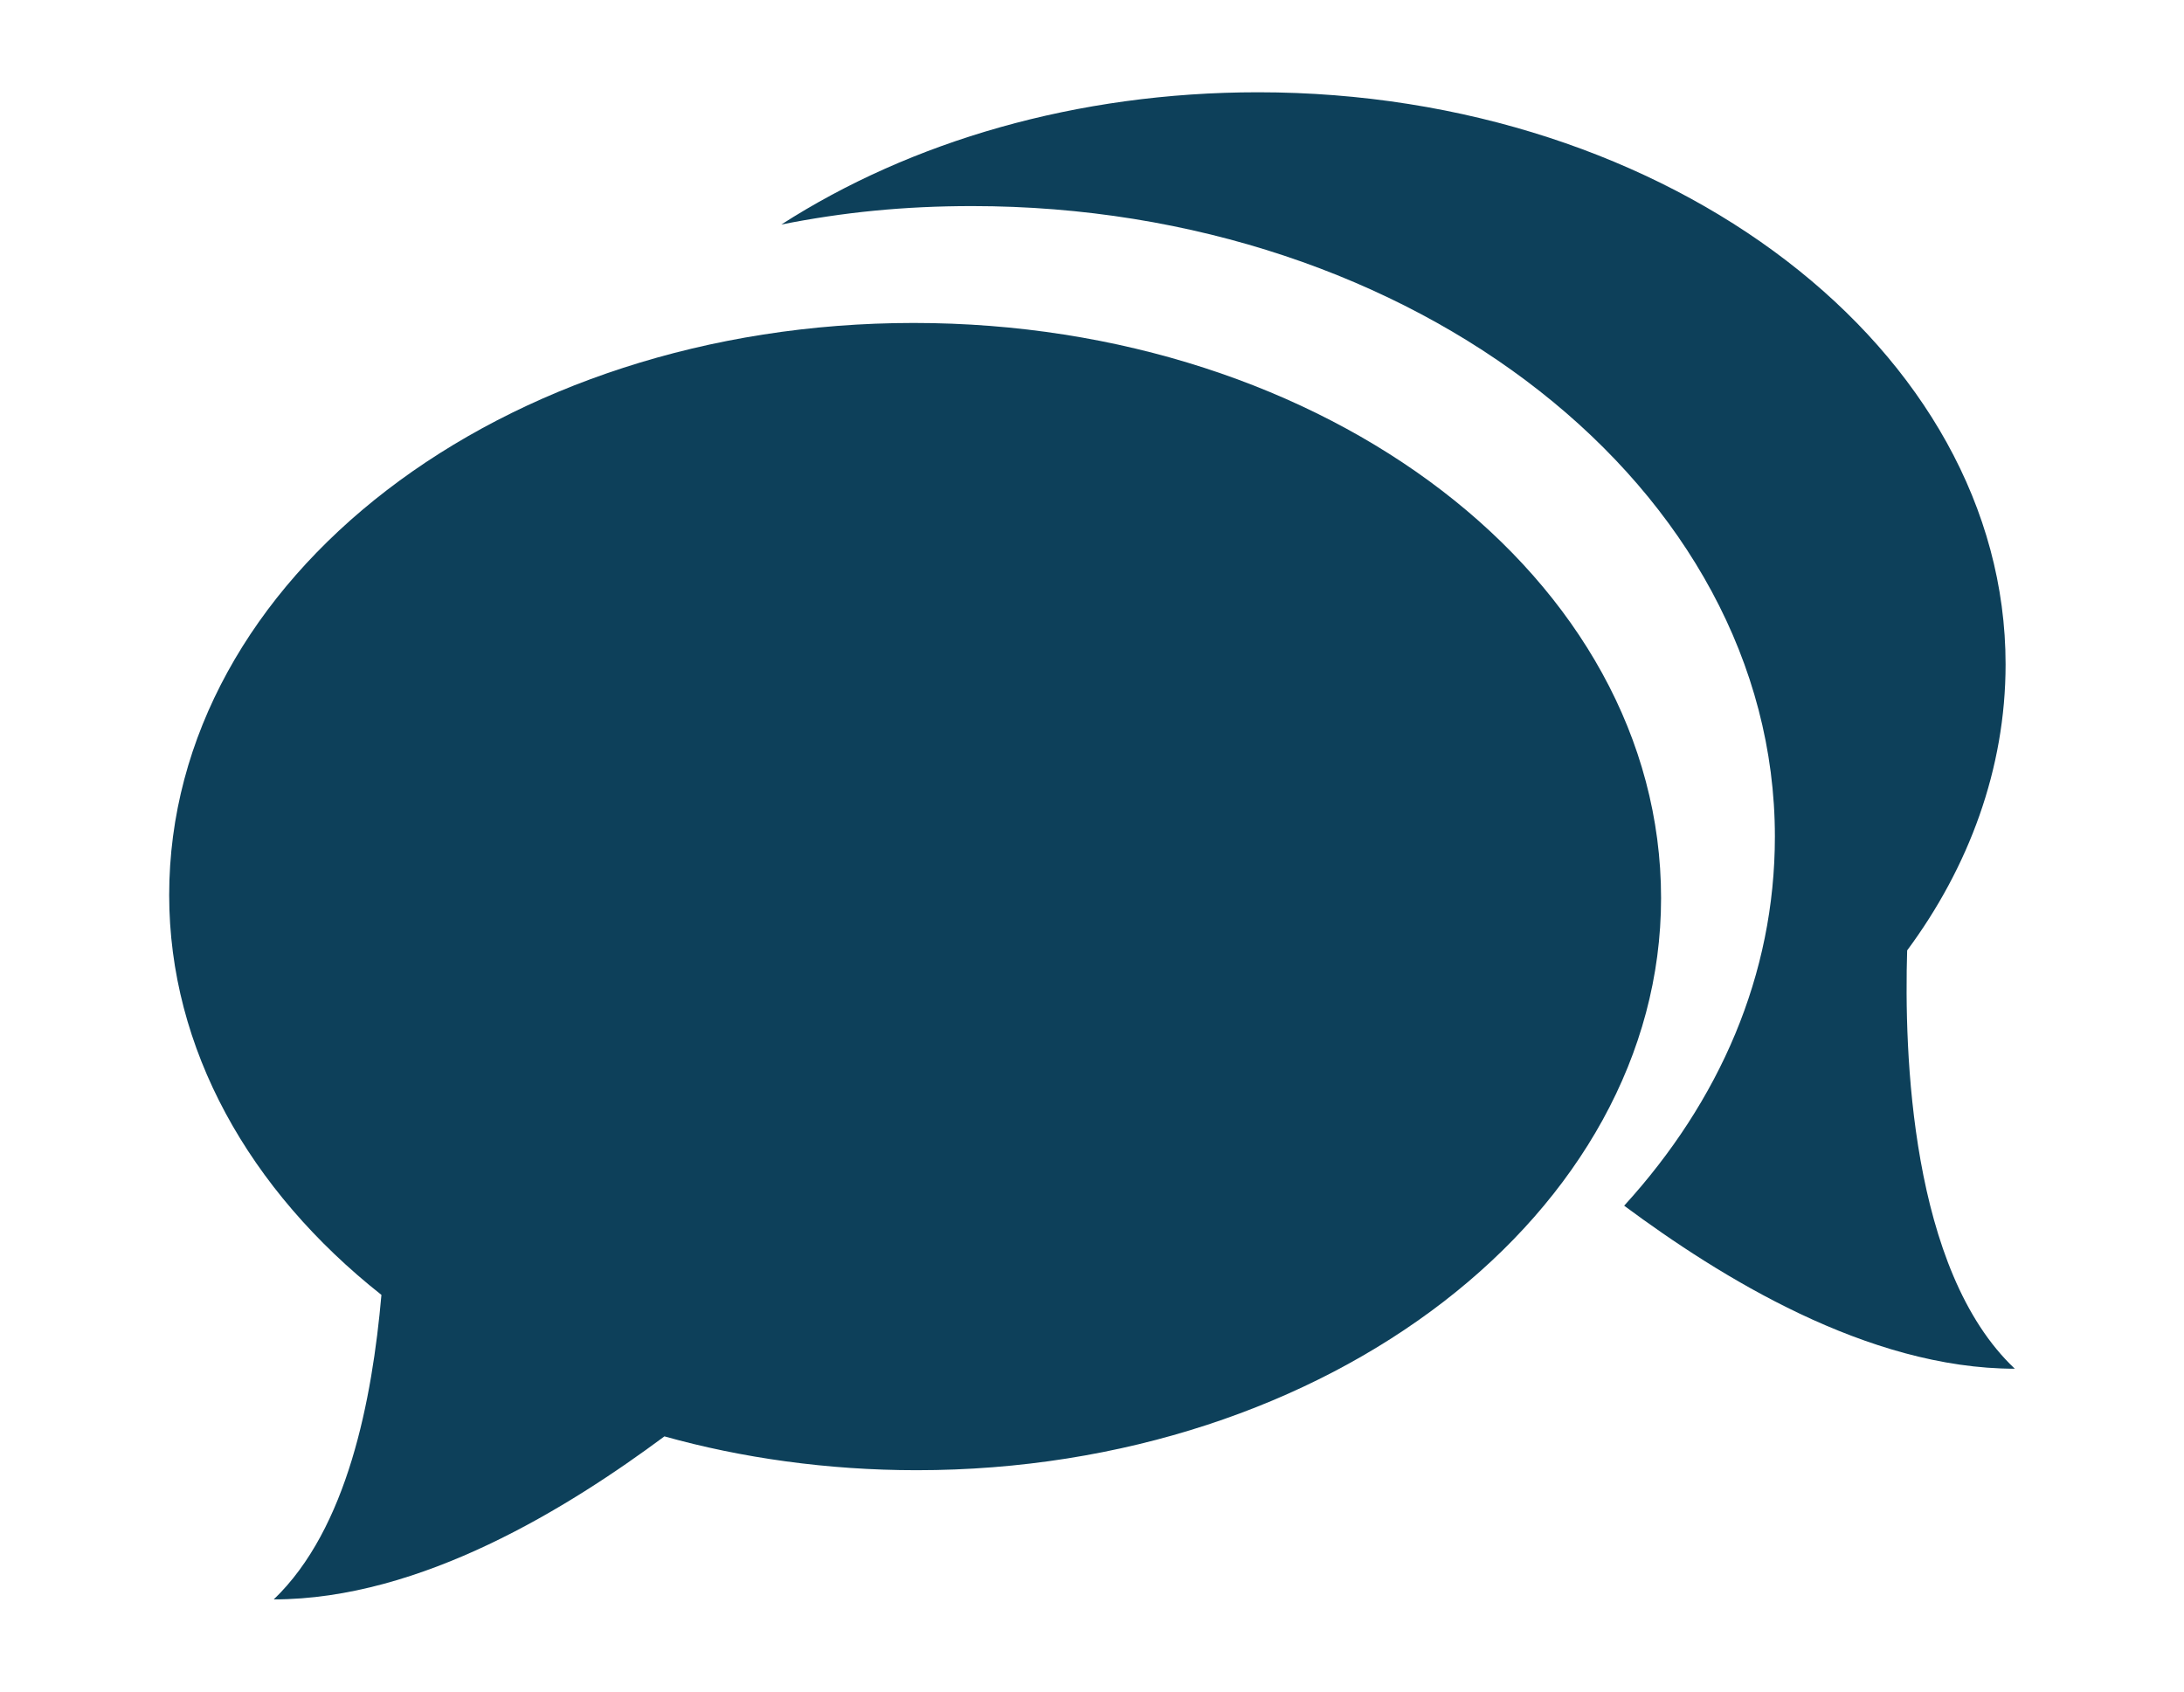
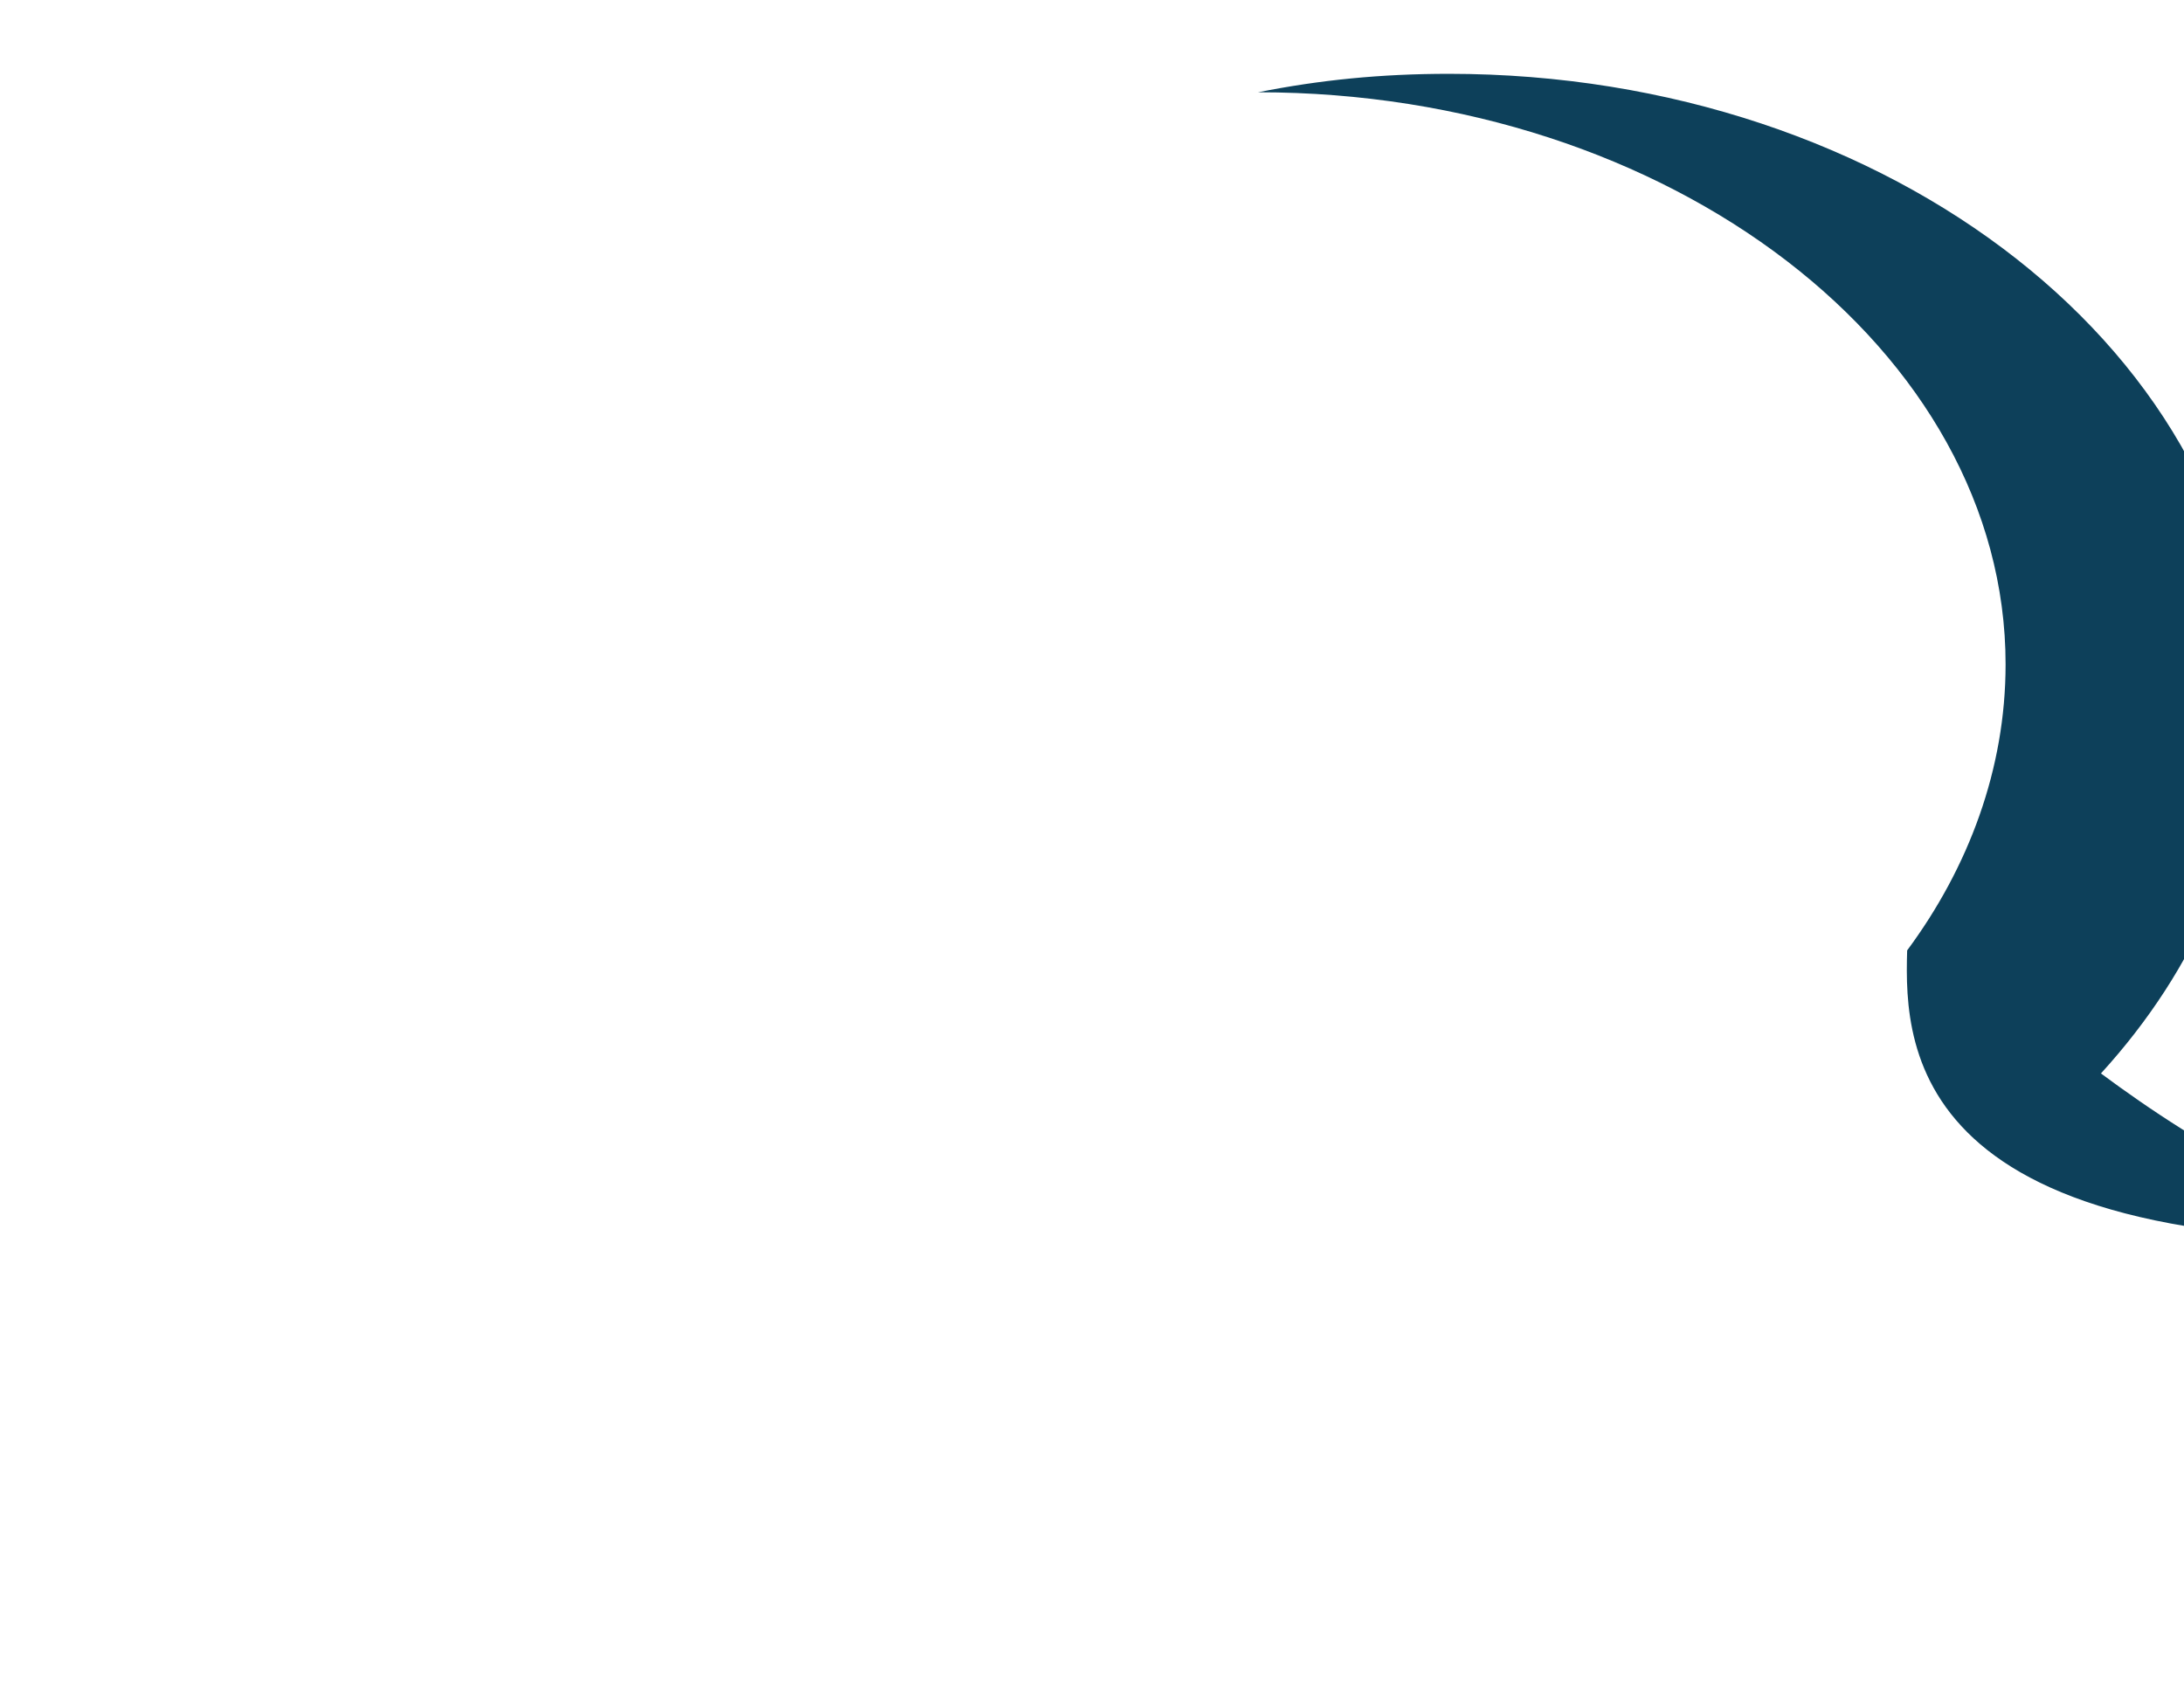
<svg xmlns="http://www.w3.org/2000/svg" version="1.1" id="Layer_1" x="0px" y="0px" viewBox="0 0 71 55" widht="71px" height="55px" style="enable-background:new 0 0 71 55;" xml:space="preserve">
  <style type="text/css">
	.st0{fill:#606060;}
	.st1{fill:#FFFFFF;}
	.st2{fill:#0D405A;}
	.st3{fill:#979C9F;}
	.st4{fill:#0F75AC;}
	.st5{fill:none;stroke:#FFFFFF;stroke-width:3;stroke-miterlimit:10;}
</style>
  <g>
    <g>
-       <path class="st2" d="M29.7,10.5c-13.4,0-24.2,8.3-24.2,18.6c0,5,2.6,9.6,6.9,13c-0.3,3.4-1.1,7.6-3.5,9.9c4.8,0,9.6-3,12.7-5.3    c2.5,0.7,5.3,1.1,8.2,1.1c13.4,0,24.2-8.4,24.2-18.6C54,18.8,43.1,10.5,29.7,10.5L29.7,10.5z M29.7,10.5" />
-       <path class="st2" d="M62,30.9c2-2.7,3.2-5.9,3.2-9.3C65.2,11.4,54.3,3,40.9,3C35,3,29.6,4.6,25.4,7.3c2-0.4,4-0.6,6.2-0.6    c14.4,0,26.1,9.2,26.1,20.5c0,4.5-1.8,8.6-4.9,12c3.1,2.3,7.9,5.3,12.7,5.3C62.1,41.3,61.9,34.2,62,30.9L62,30.9z M62,30.9" />
+       <path class="st2" d="M62,30.9c2-2.7,3.2-5.9,3.2-9.3C65.2,11.4,54.3,3,40.9,3c2-0.4,4-0.6,6.2-0.6    c14.4,0,26.1,9.2,26.1,20.5c0,4.5-1.8,8.6-4.9,12c3.1,2.3,7.9,5.3,12.7,5.3C62.1,41.3,61.9,34.2,62,30.9L62,30.9z M62,30.9" />
    </g>
  </g>
</svg>